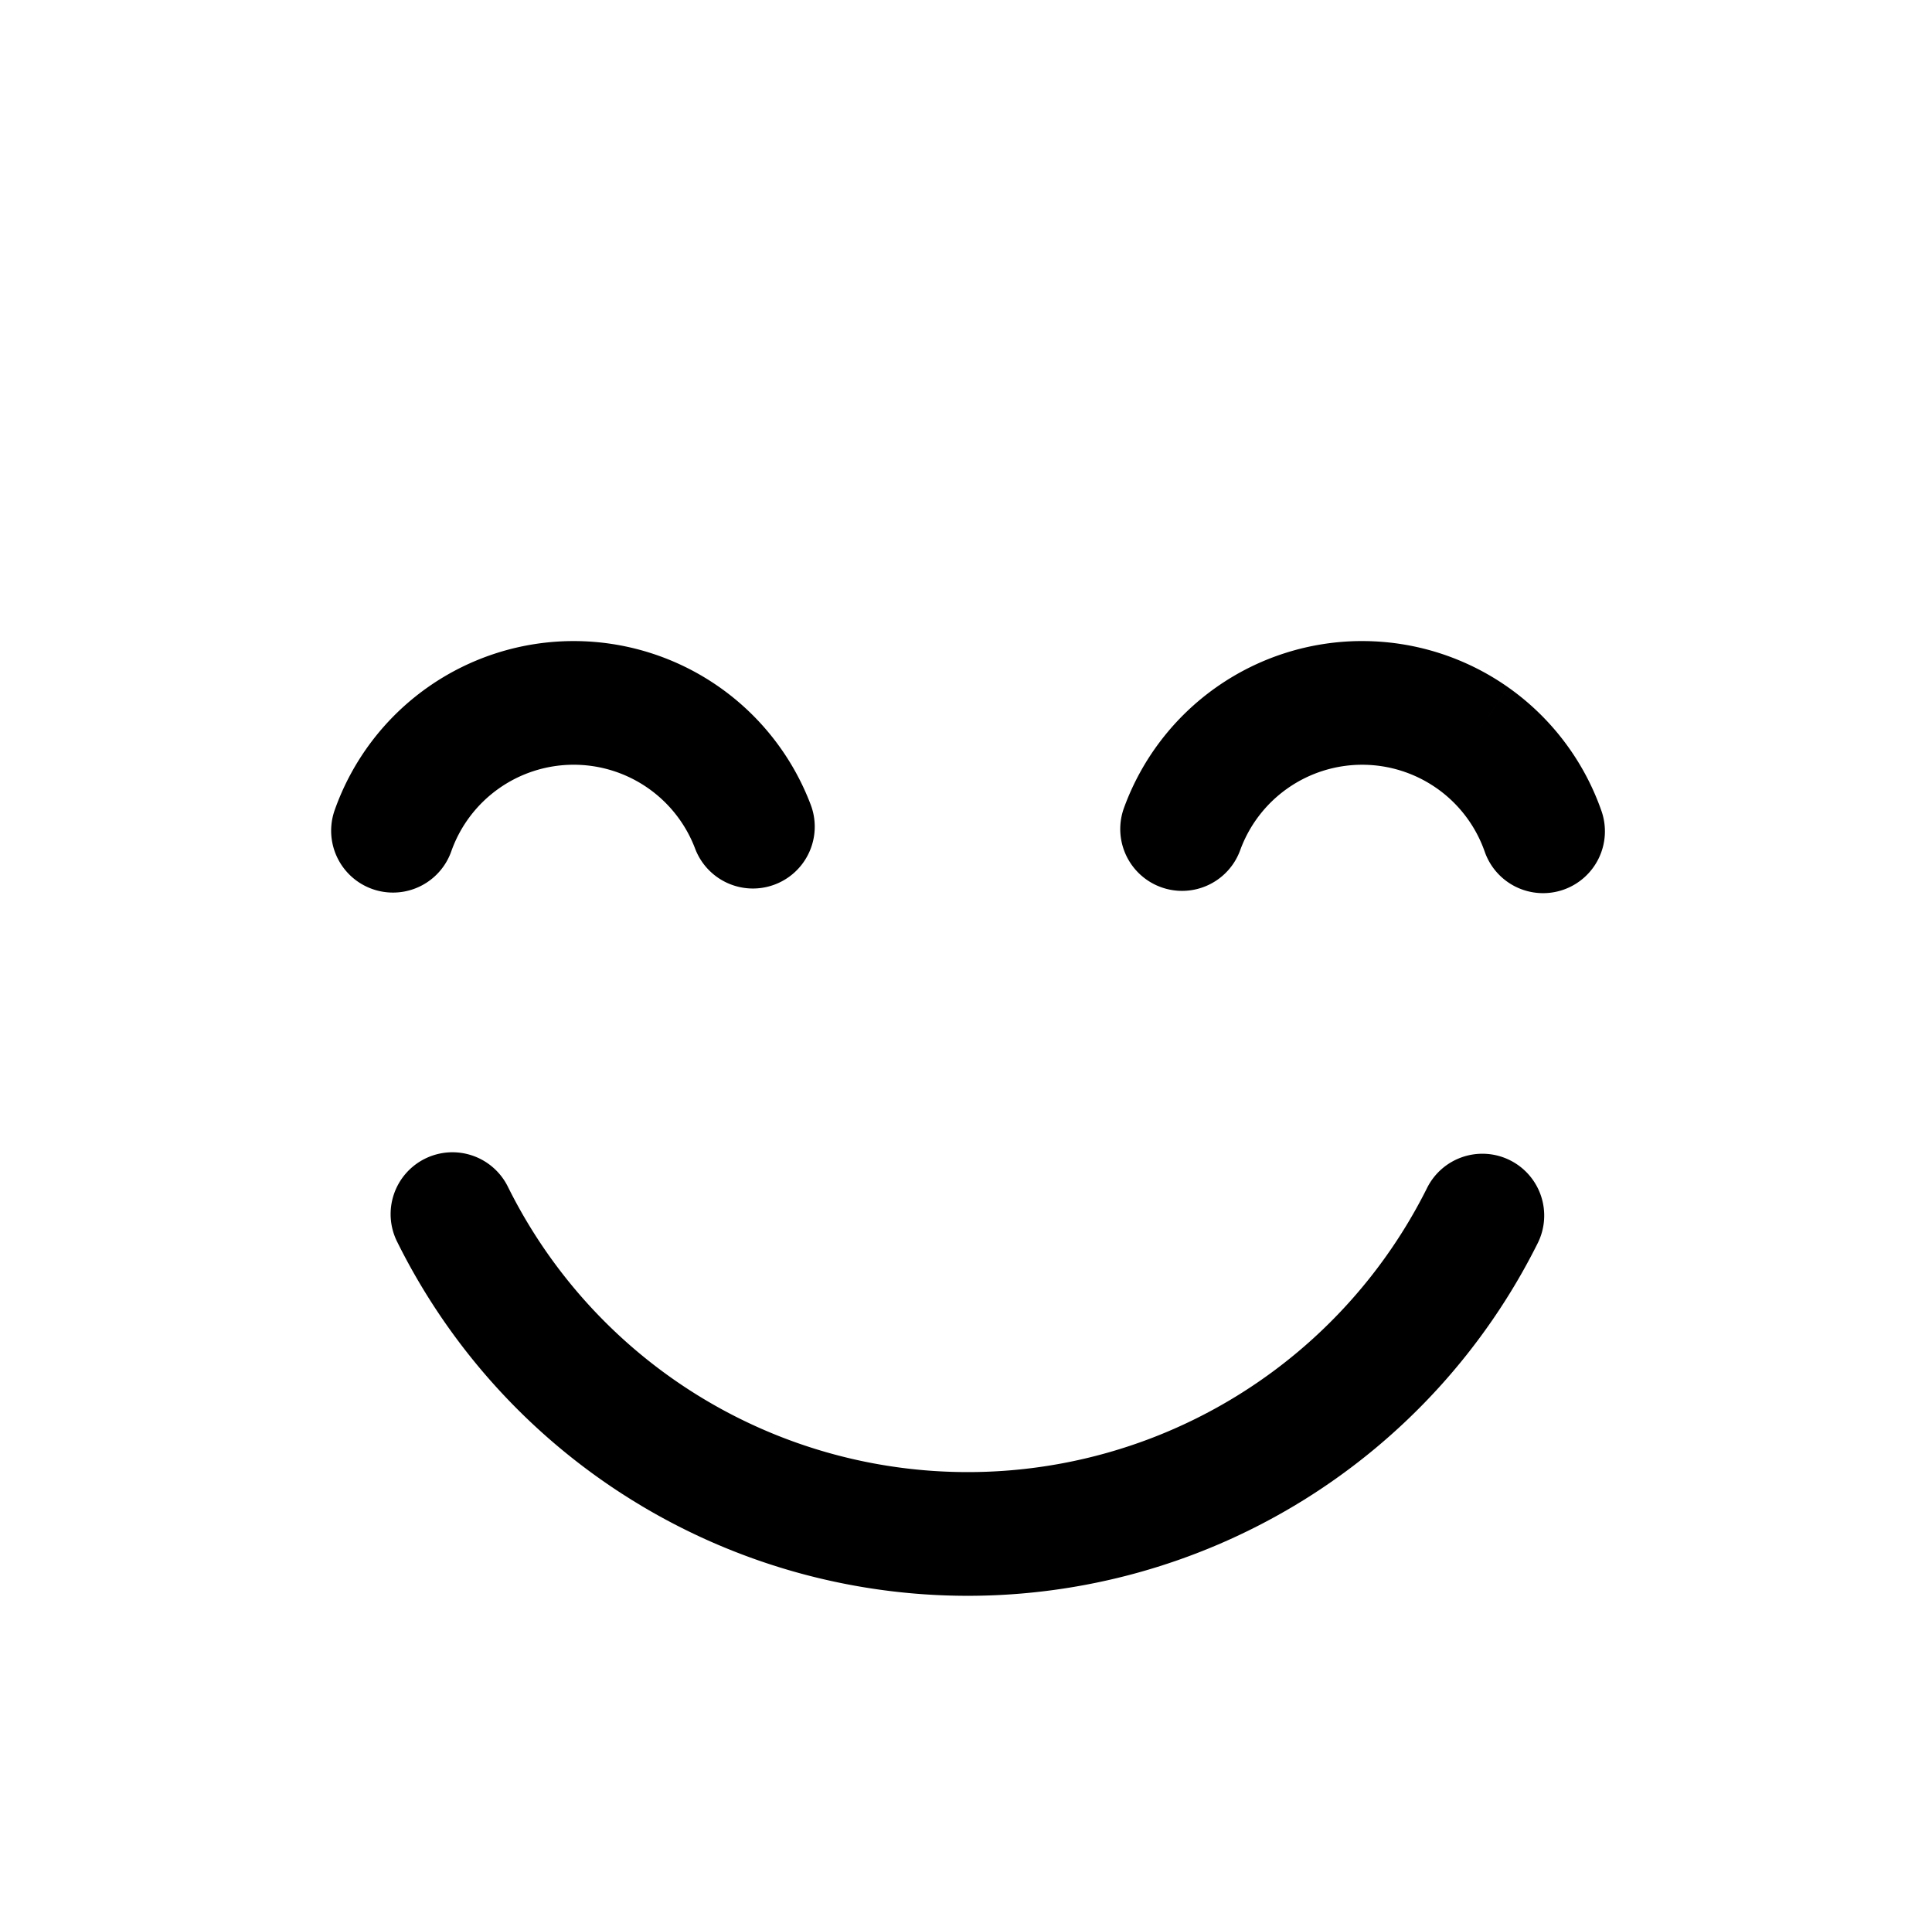
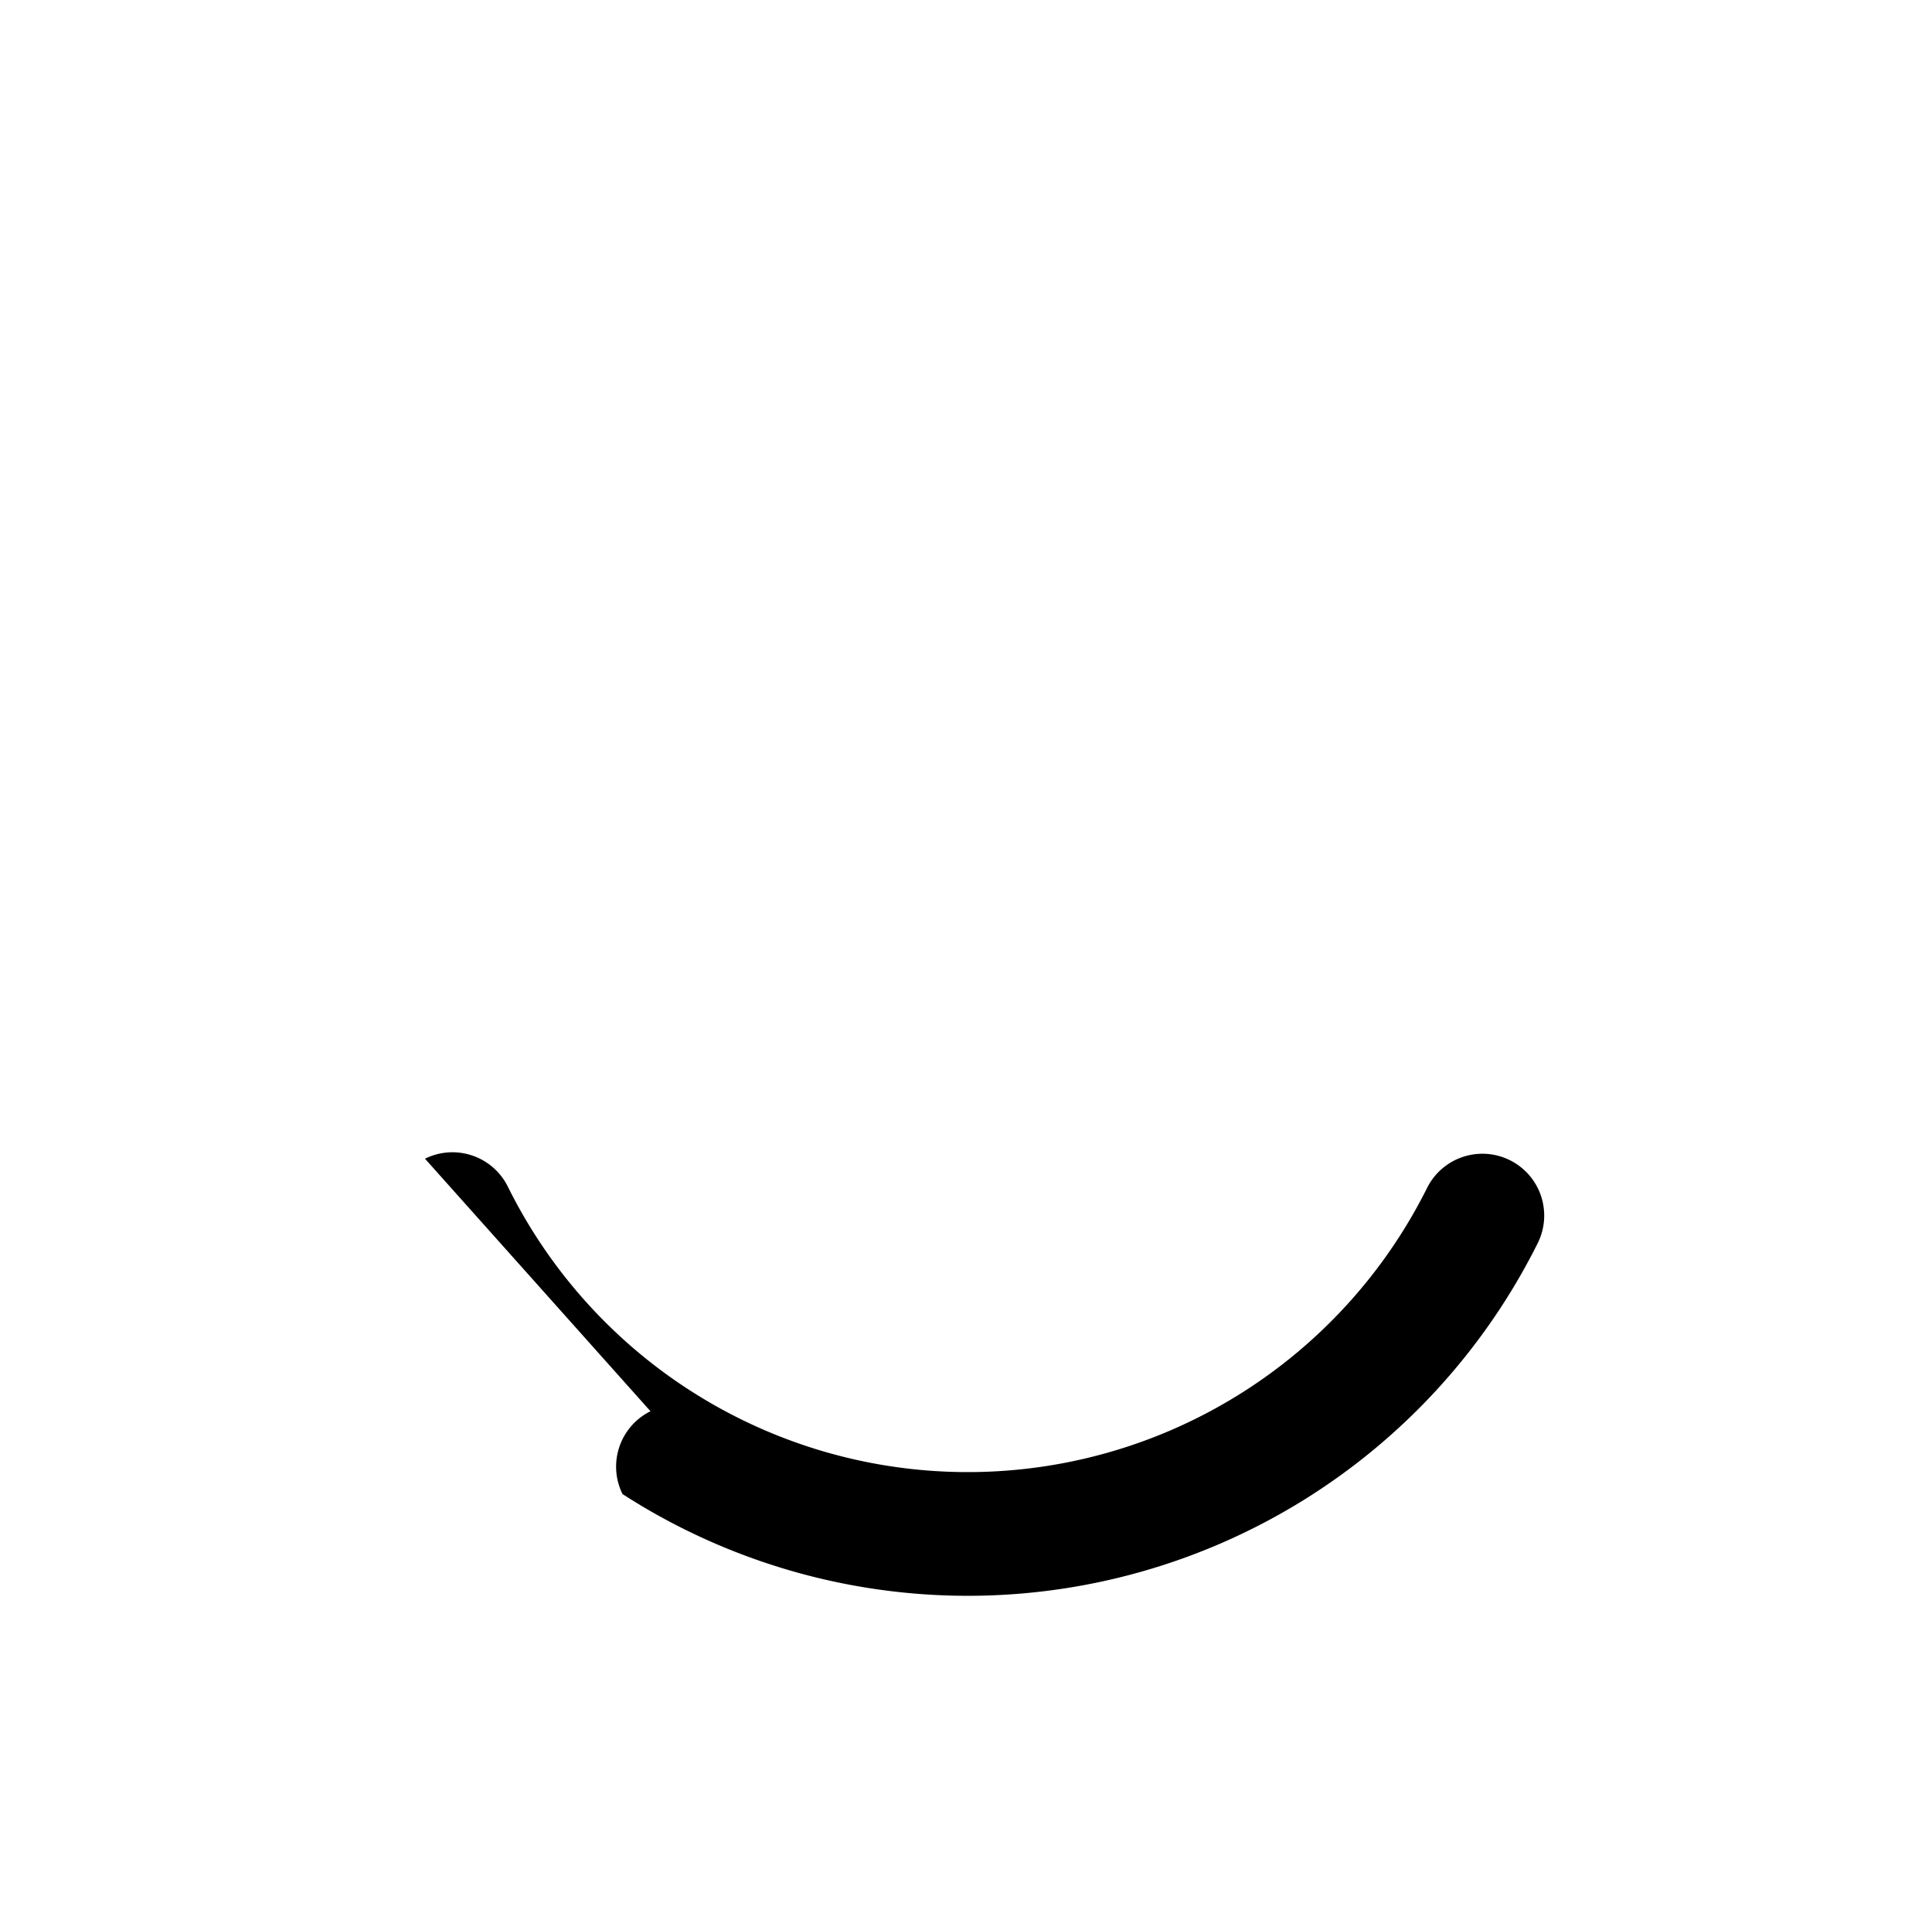
<svg xmlns="http://www.w3.org/2000/svg" fill="none" viewBox="0 0 125 124">
  <path d="M62.625 124c34.242 0 62-27.758 62-62 0-34.242-27.758-62-62-62-34.242 0-62 27.758-62 62 0 34.242 27.758 62 62 62Z" />
  <path d="M99.825 53.736a12.4 12.4 0 0 0-23.344-.111" />
-   <path fill="#000" d="M97.604 44.477a16.4 16.4 0 0 1 5.992 7.927 4 4 0 1 1-7.543 2.664 8.4 8.4 0 0 0-3.069-4.06l4.62-6.53Zm-9.47-3.01c3.392 0 6.7 1.052 9.47 3.01l-4.62 6.532a8.401 8.401 0 0 0-12.744 3.985 4 4 0 0 1-7.518-2.738 16.405 16.405 0 0 1 15.411-10.79Z" />
  <path d="M25.426 53.736a12.4 12.4 0 0 1 23.295-.243" />
-   <path fill="#000" d="M37.117 41.467a16.402 16.402 0 0 1 15.347 10.615 4 4 0 0 1-7.486 2.821 8.4 8.4 0 0 0-15.78.165 4 4 0 1 1-7.544-2.665 16.4 16.4 0 0 1 15.463-10.936Z" />
  <path d="M29.273 78.533a37.211 37.211 0 0 0 66.623.124" />
-   <path fill="#000" d="M27.497 74.95a4 4 0 0 1 5.36 1.807 33.212 33.212 0 0 0 59.462.11 4 4 0 1 1 7.154 3.58A41.213 41.213 0 0 1 84.344 97.03l-.615.374a41.212 41.212 0 0 1-42.228 0l-.615-.374-.608-.385A41.213 41.213 0 0 1 25.689 80.31a4 4 0 0 1 1.808-5.36Z" />
+   <path fill="#000" d="M27.497 74.95a4 4 0 0 1 5.36 1.807 33.212 33.212 0 0 0 59.462.11 4 4 0 1 1 7.154 3.58A41.213 41.213 0 0 1 84.344 97.03l-.615.374a41.212 41.212 0 0 1-42.228 0l-.615-.374-.608-.385a4 4 0 0 1 1.808-5.36Z" />
</svg>